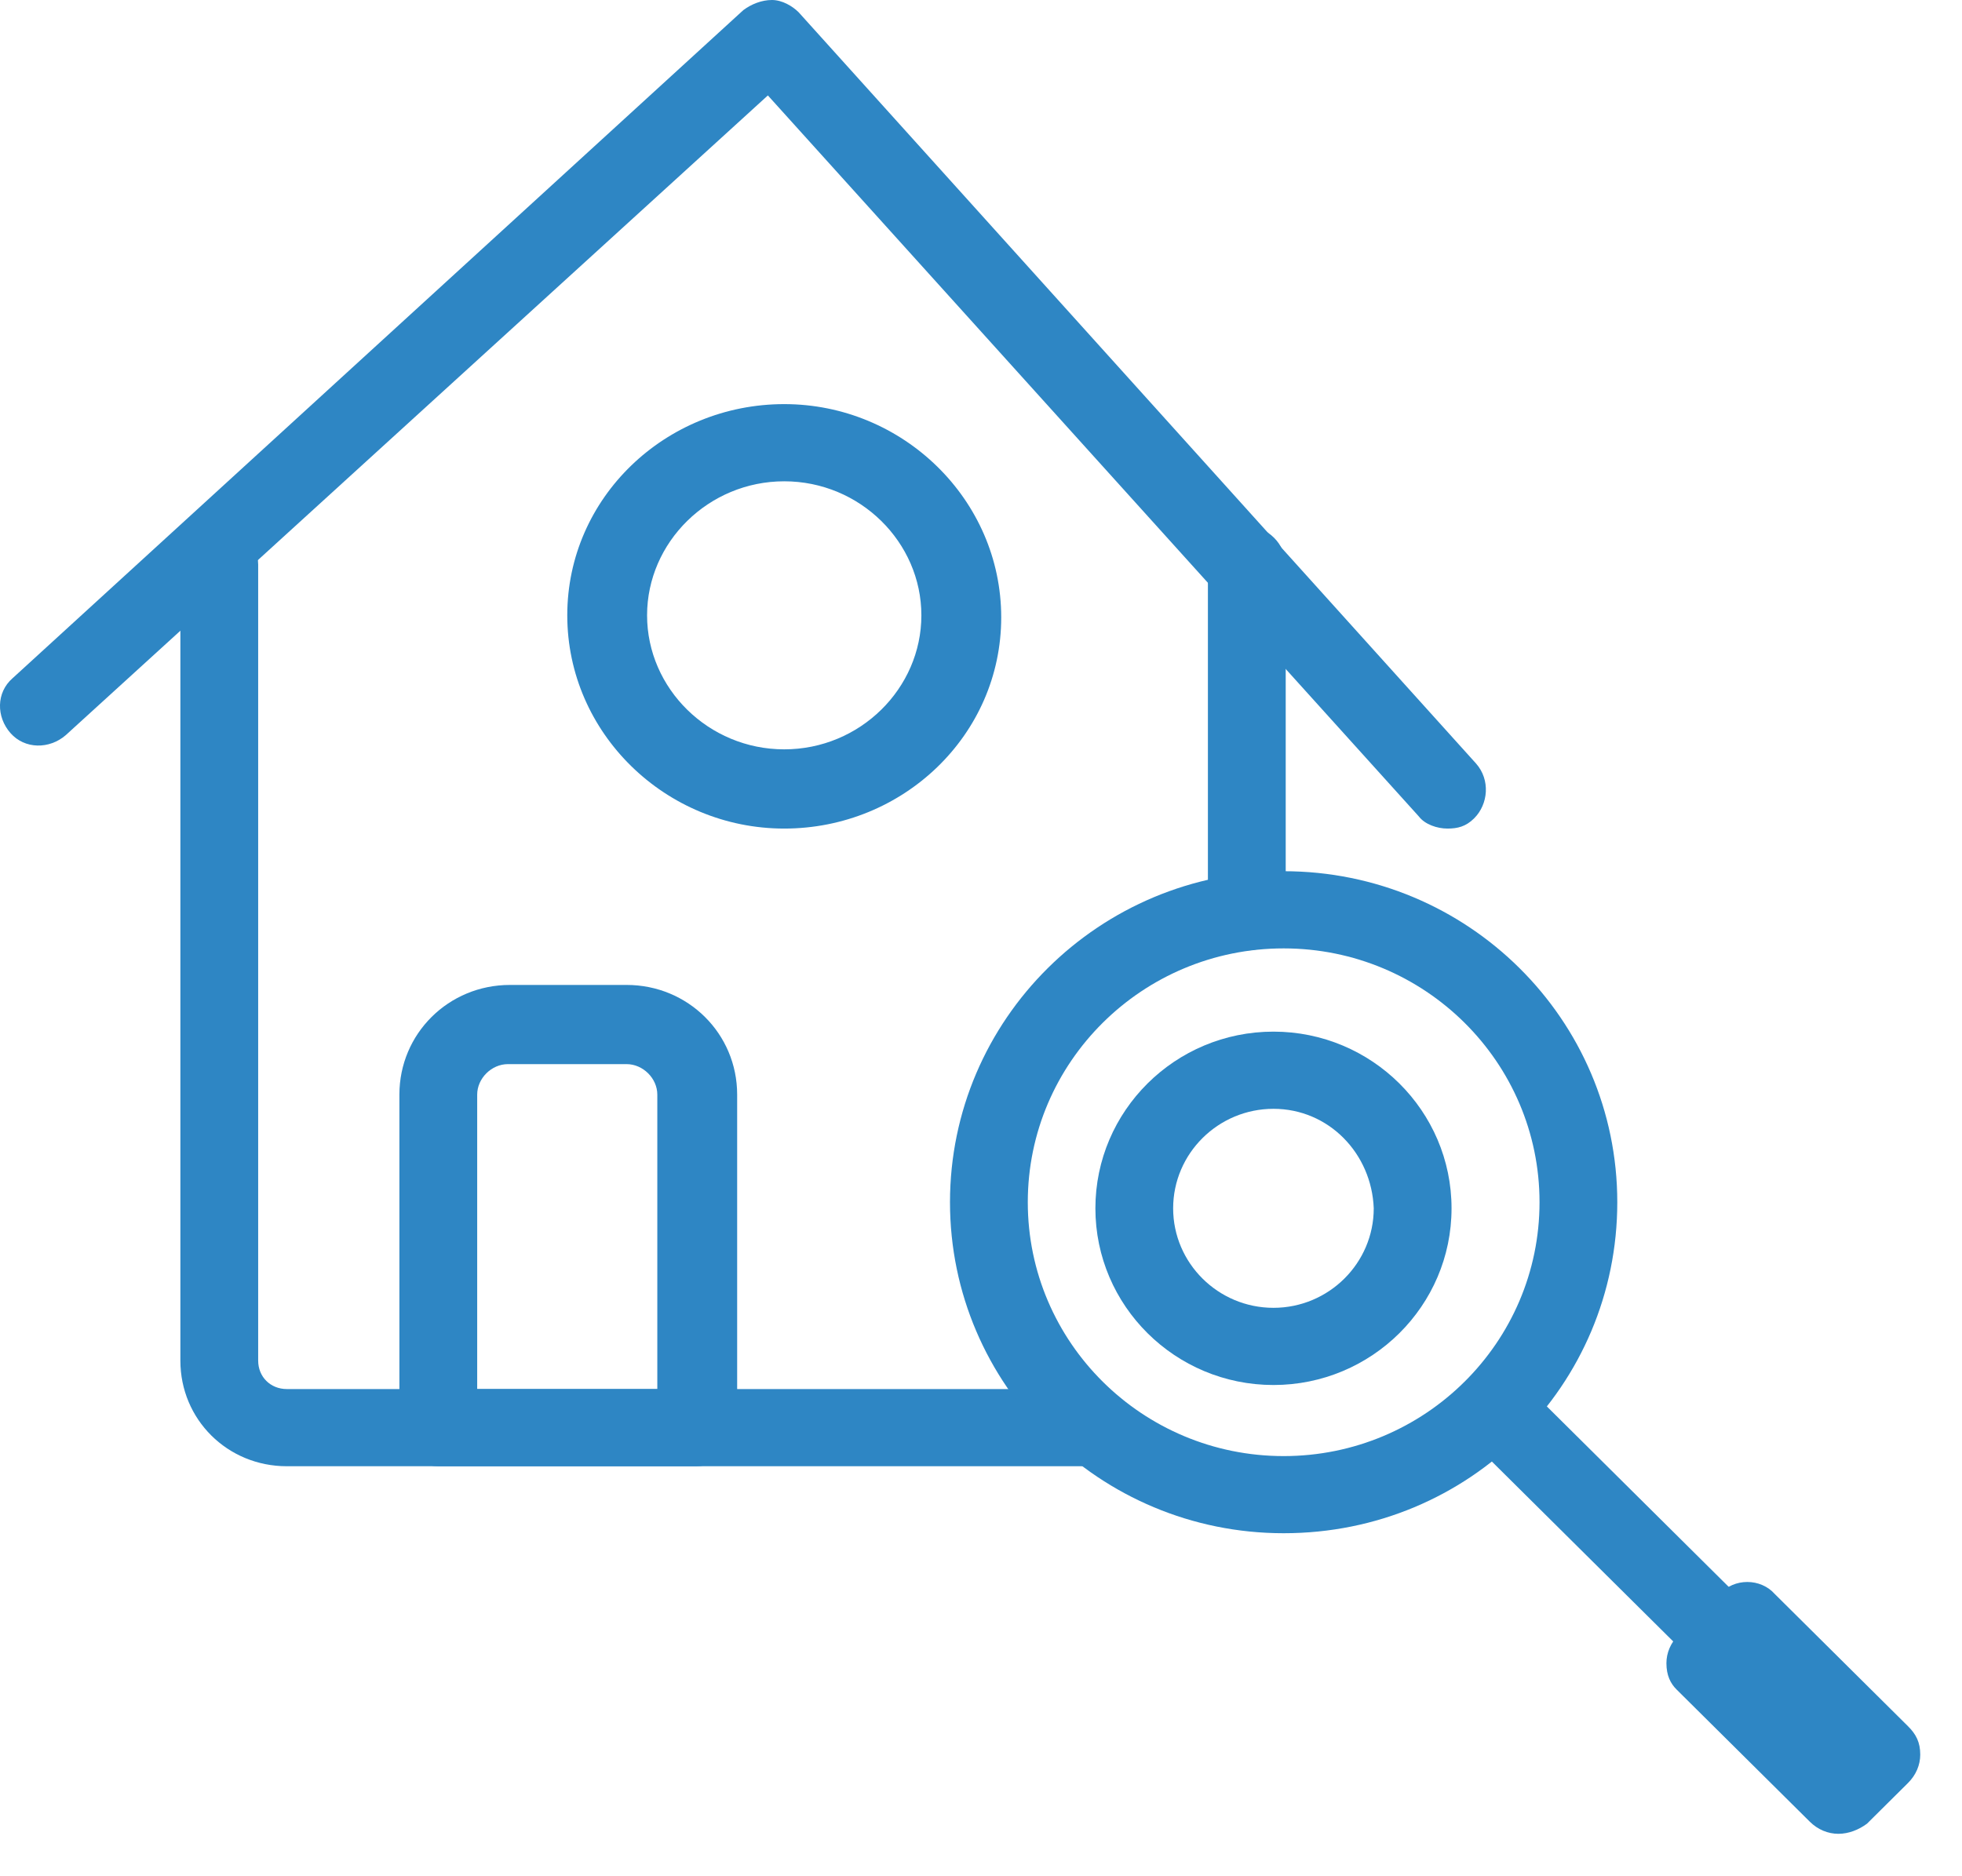
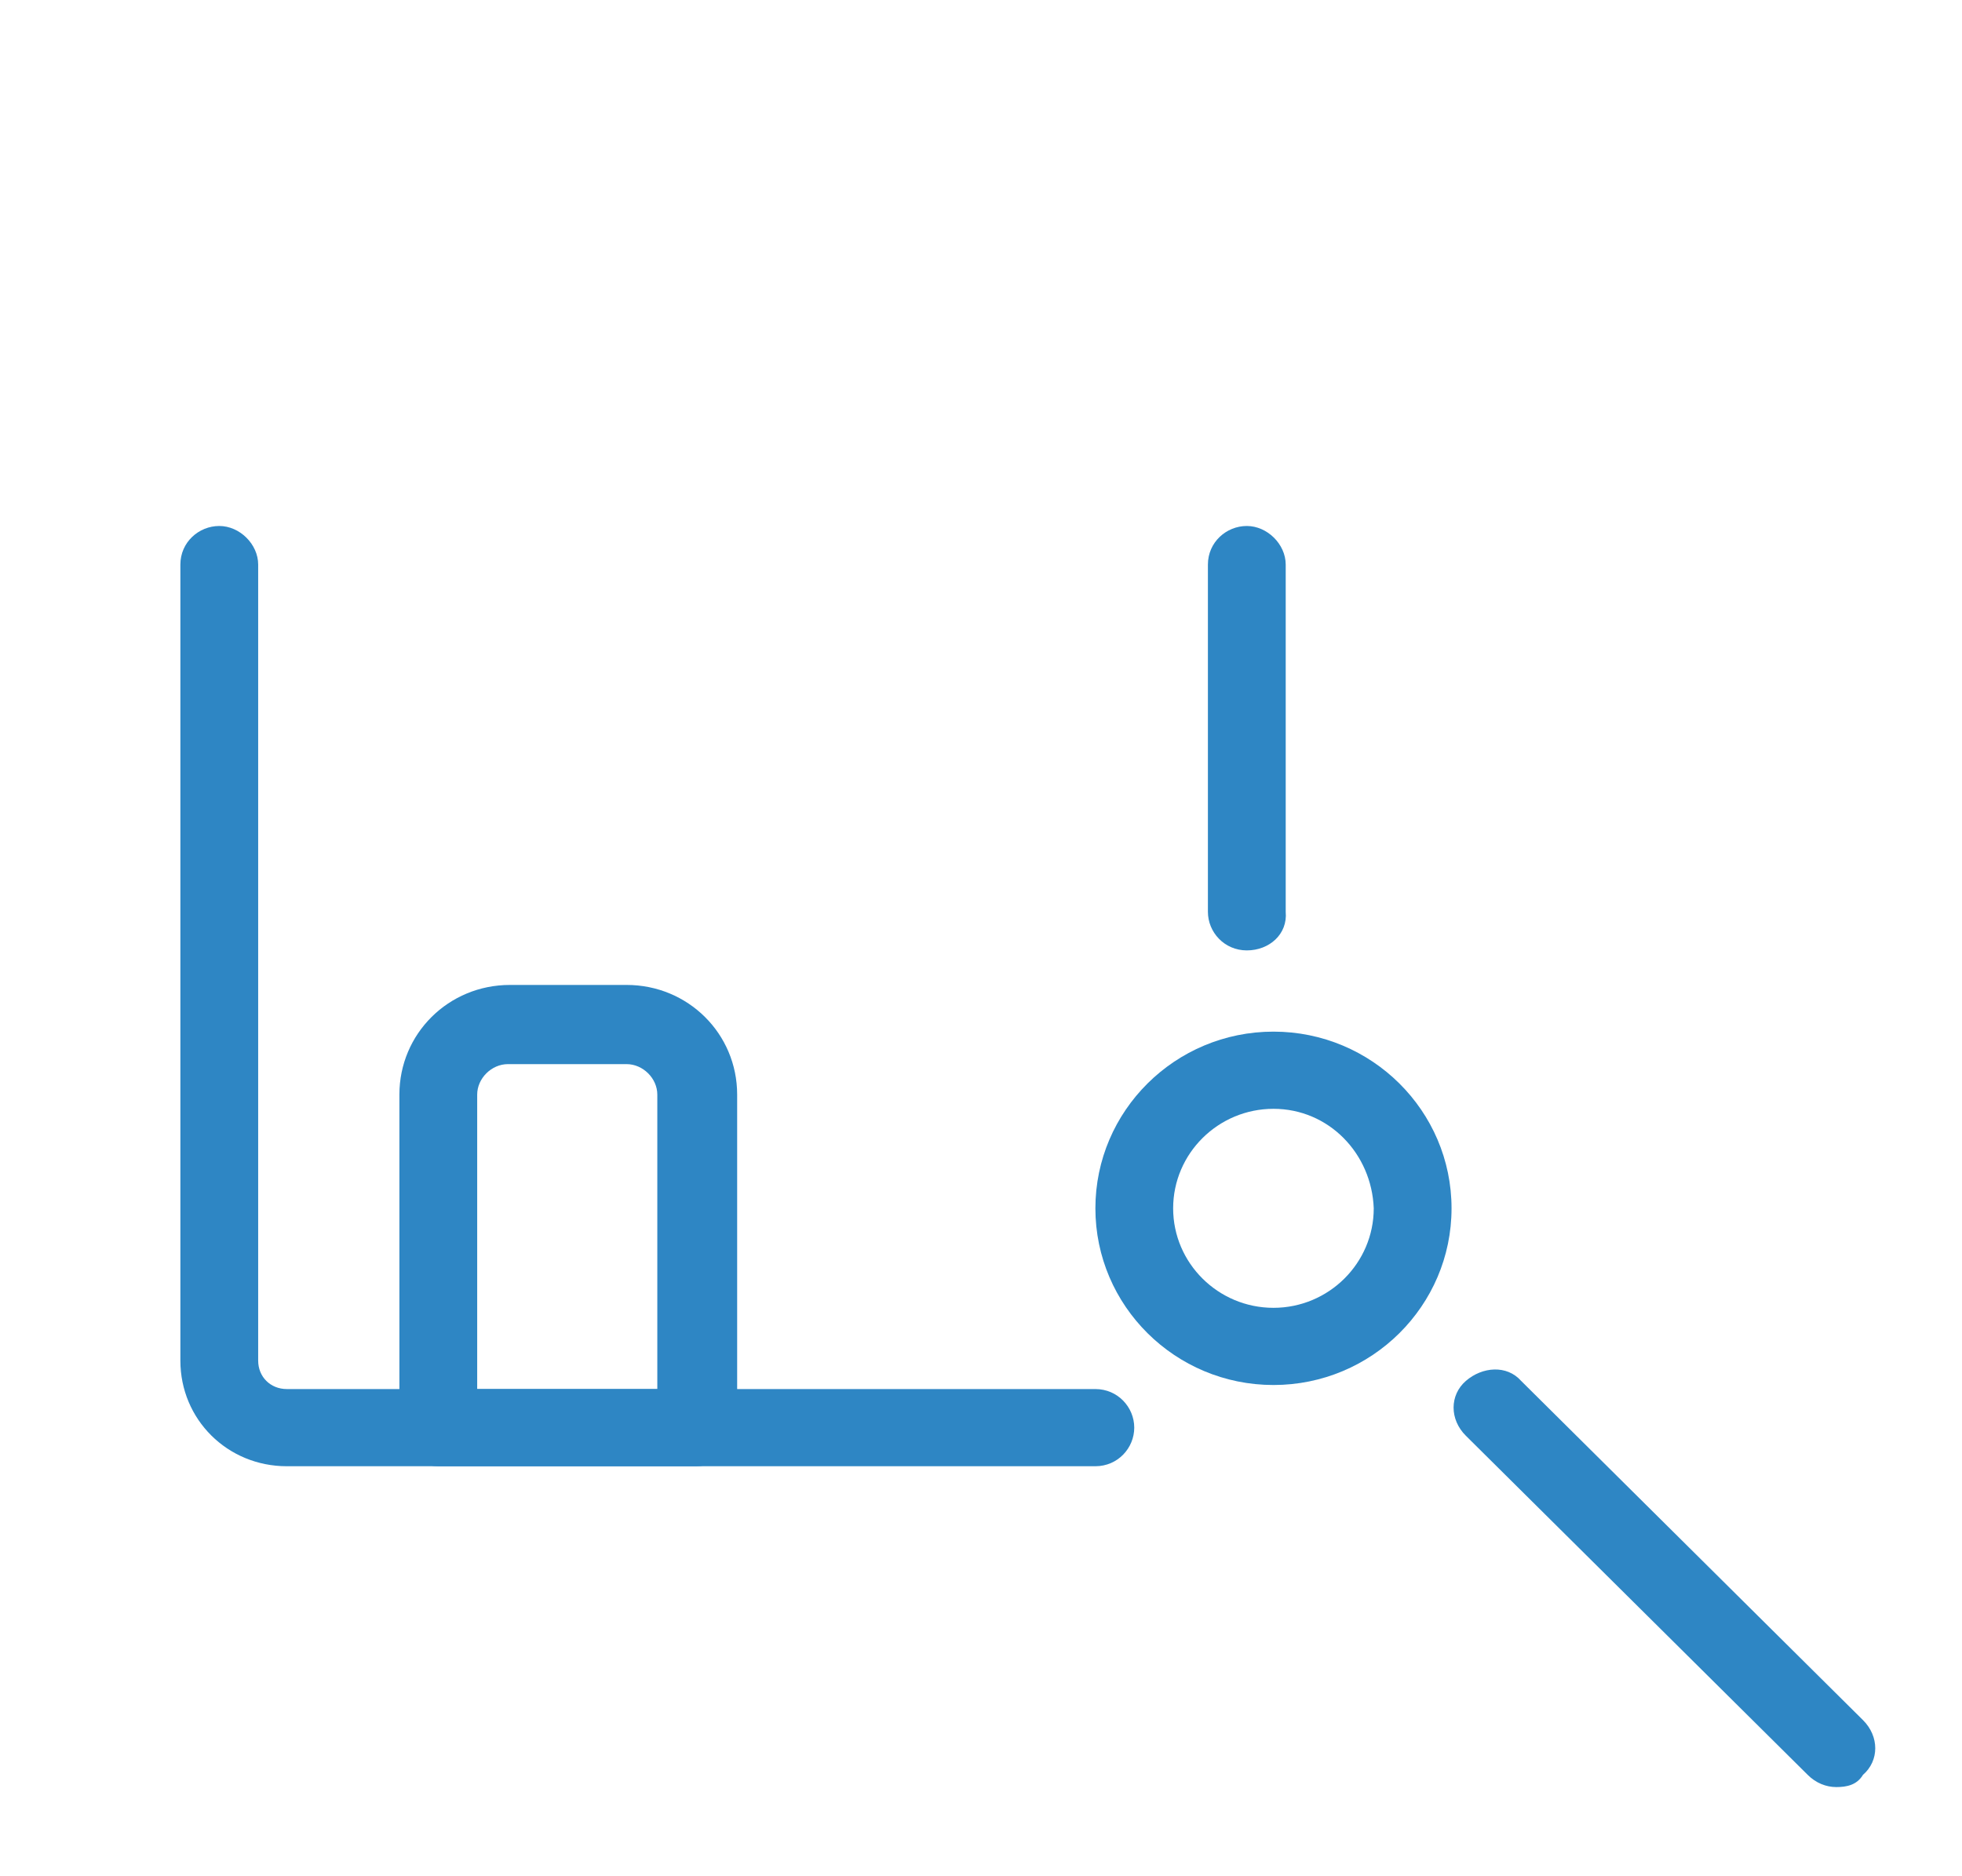
<svg xmlns="http://www.w3.org/2000/svg" width="46" height="44" viewBox="0 0 46 44" fill="none">
  <path d="M25.681 34.385H6.725C5.333 34.385 4.229 33.289 4.229 31.908V13.24C4.229 12.716 4.661 12.335 5.141 12.335C5.621 12.335 6.053 12.763 6.053 13.24V31.908C6.053 32.289 6.341 32.575 6.725 32.575H25.681C26.209 32.575 26.593 33.004 26.593 33.48C26.593 33.956 26.209 34.385 25.681 34.385Z" fill="#2E86C4" />
  <path d="M29.232 22.288C28.704 22.288 28.32 21.86 28.32 21.383V13.24C28.32 12.716 28.752 12.335 29.232 12.335C29.712 12.335 30.144 12.763 30.144 13.24V21.383C30.192 21.907 29.76 22.288 29.232 22.288Z" fill="#2E86C4" />
-   <path d="M33.936 19.431C33.696 19.431 33.408 19.335 33.264 19.145L18.003 2.238L1.542 17.24C1.158 17.573 0.582 17.573 0.246 17.192C-0.09 16.811 -0.09 16.24 0.294 15.906L17.427 0.238C17.619 0.095 17.859 0 18.099 0C18.339 0 18.579 0.143 18.723 0.286L34.608 17.907C34.944 18.288 34.896 18.859 34.56 19.193C34.368 19.383 34.176 19.431 33.936 19.431Z" fill="#2E86C4" />
  <path d="M16.323 34.385H10.276C9.748 34.385 9.364 33.956 9.364 33.48V25.67C9.364 24.241 10.516 23.098 11.956 23.098H14.691C16.131 23.098 17.283 24.241 17.283 25.67V33.48C17.235 33.956 16.851 34.385 16.323 34.385ZM11.188 32.575H15.411V25.67C15.411 25.289 15.075 24.955 14.691 24.955H11.908C11.524 24.955 11.188 25.289 11.188 25.67V32.575Z" fill="#2E86C4" />
-   <path d="M18.387 19.431C15.603 19.431 13.3 17.192 13.3 14.43C13.3 11.668 15.603 9.477 18.387 9.477C21.17 9.477 23.474 11.716 23.474 14.478C23.474 17.24 21.17 19.431 18.387 19.431ZM18.387 11.287C16.611 11.287 15.171 12.716 15.171 14.43C15.171 16.145 16.611 17.573 18.387 17.573C20.163 17.573 21.602 16.145 21.602 14.43C21.602 12.716 20.163 11.287 18.387 11.287Z" fill="#2E86C4" />
-   <path d="M30.096 35.956C25.777 35.956 22.273 32.48 22.273 28.194C22.273 23.907 25.777 20.431 30.096 20.431C34.415 20.431 37.918 23.907 37.918 28.194C37.918 32.48 34.463 35.956 30.096 35.956ZM30.096 22.241C26.785 22.241 24.097 24.908 24.097 28.194C24.097 31.48 26.785 34.147 30.096 34.147C33.407 34.147 36.095 31.48 36.095 28.194C36.095 24.908 33.407 22.241 30.096 22.241Z" fill="#2E86C4" />
  <path d="M43.054 41.909C42.814 41.909 42.574 41.814 42.383 41.623L34.368 33.67C33.984 33.289 33.984 32.718 34.368 32.384C34.752 32.051 35.328 32.003 35.664 32.384L43.678 40.338C44.062 40.719 44.062 41.29 43.678 41.623C43.534 41.862 43.294 41.909 43.054 41.909Z" fill="#2E86C4" />
-   <path d="M43.102 43.005C42.862 43.005 42.622 42.91 42.43 42.719L39.31 39.623C39.166 39.481 39.07 39.29 39.07 39.004C39.07 38.766 39.166 38.528 39.358 38.338L40.318 37.385C40.654 37.004 41.278 37.004 41.614 37.385L44.733 40.481C44.925 40.671 45.021 40.862 45.021 41.147C45.021 41.386 44.925 41.624 44.733 41.814L43.773 42.767C43.581 42.91 43.342 43.005 43.102 43.005Z" fill="#2E86C4" />
  <path d="M29.857 32.48C27.553 32.48 25.682 30.623 25.682 28.337C25.682 26.051 27.553 24.193 29.857 24.193C32.16 24.193 34.032 26.051 34.032 28.337C34.032 30.623 32.16 32.48 29.857 32.48ZM29.857 26.003C28.561 26.003 27.505 27.051 27.505 28.337C27.505 29.622 28.561 30.67 29.857 30.67C31.153 30.67 32.208 29.622 32.208 28.337C32.16 27.051 31.153 26.003 29.857 26.003Z" fill="#2E86C4" />
</svg>